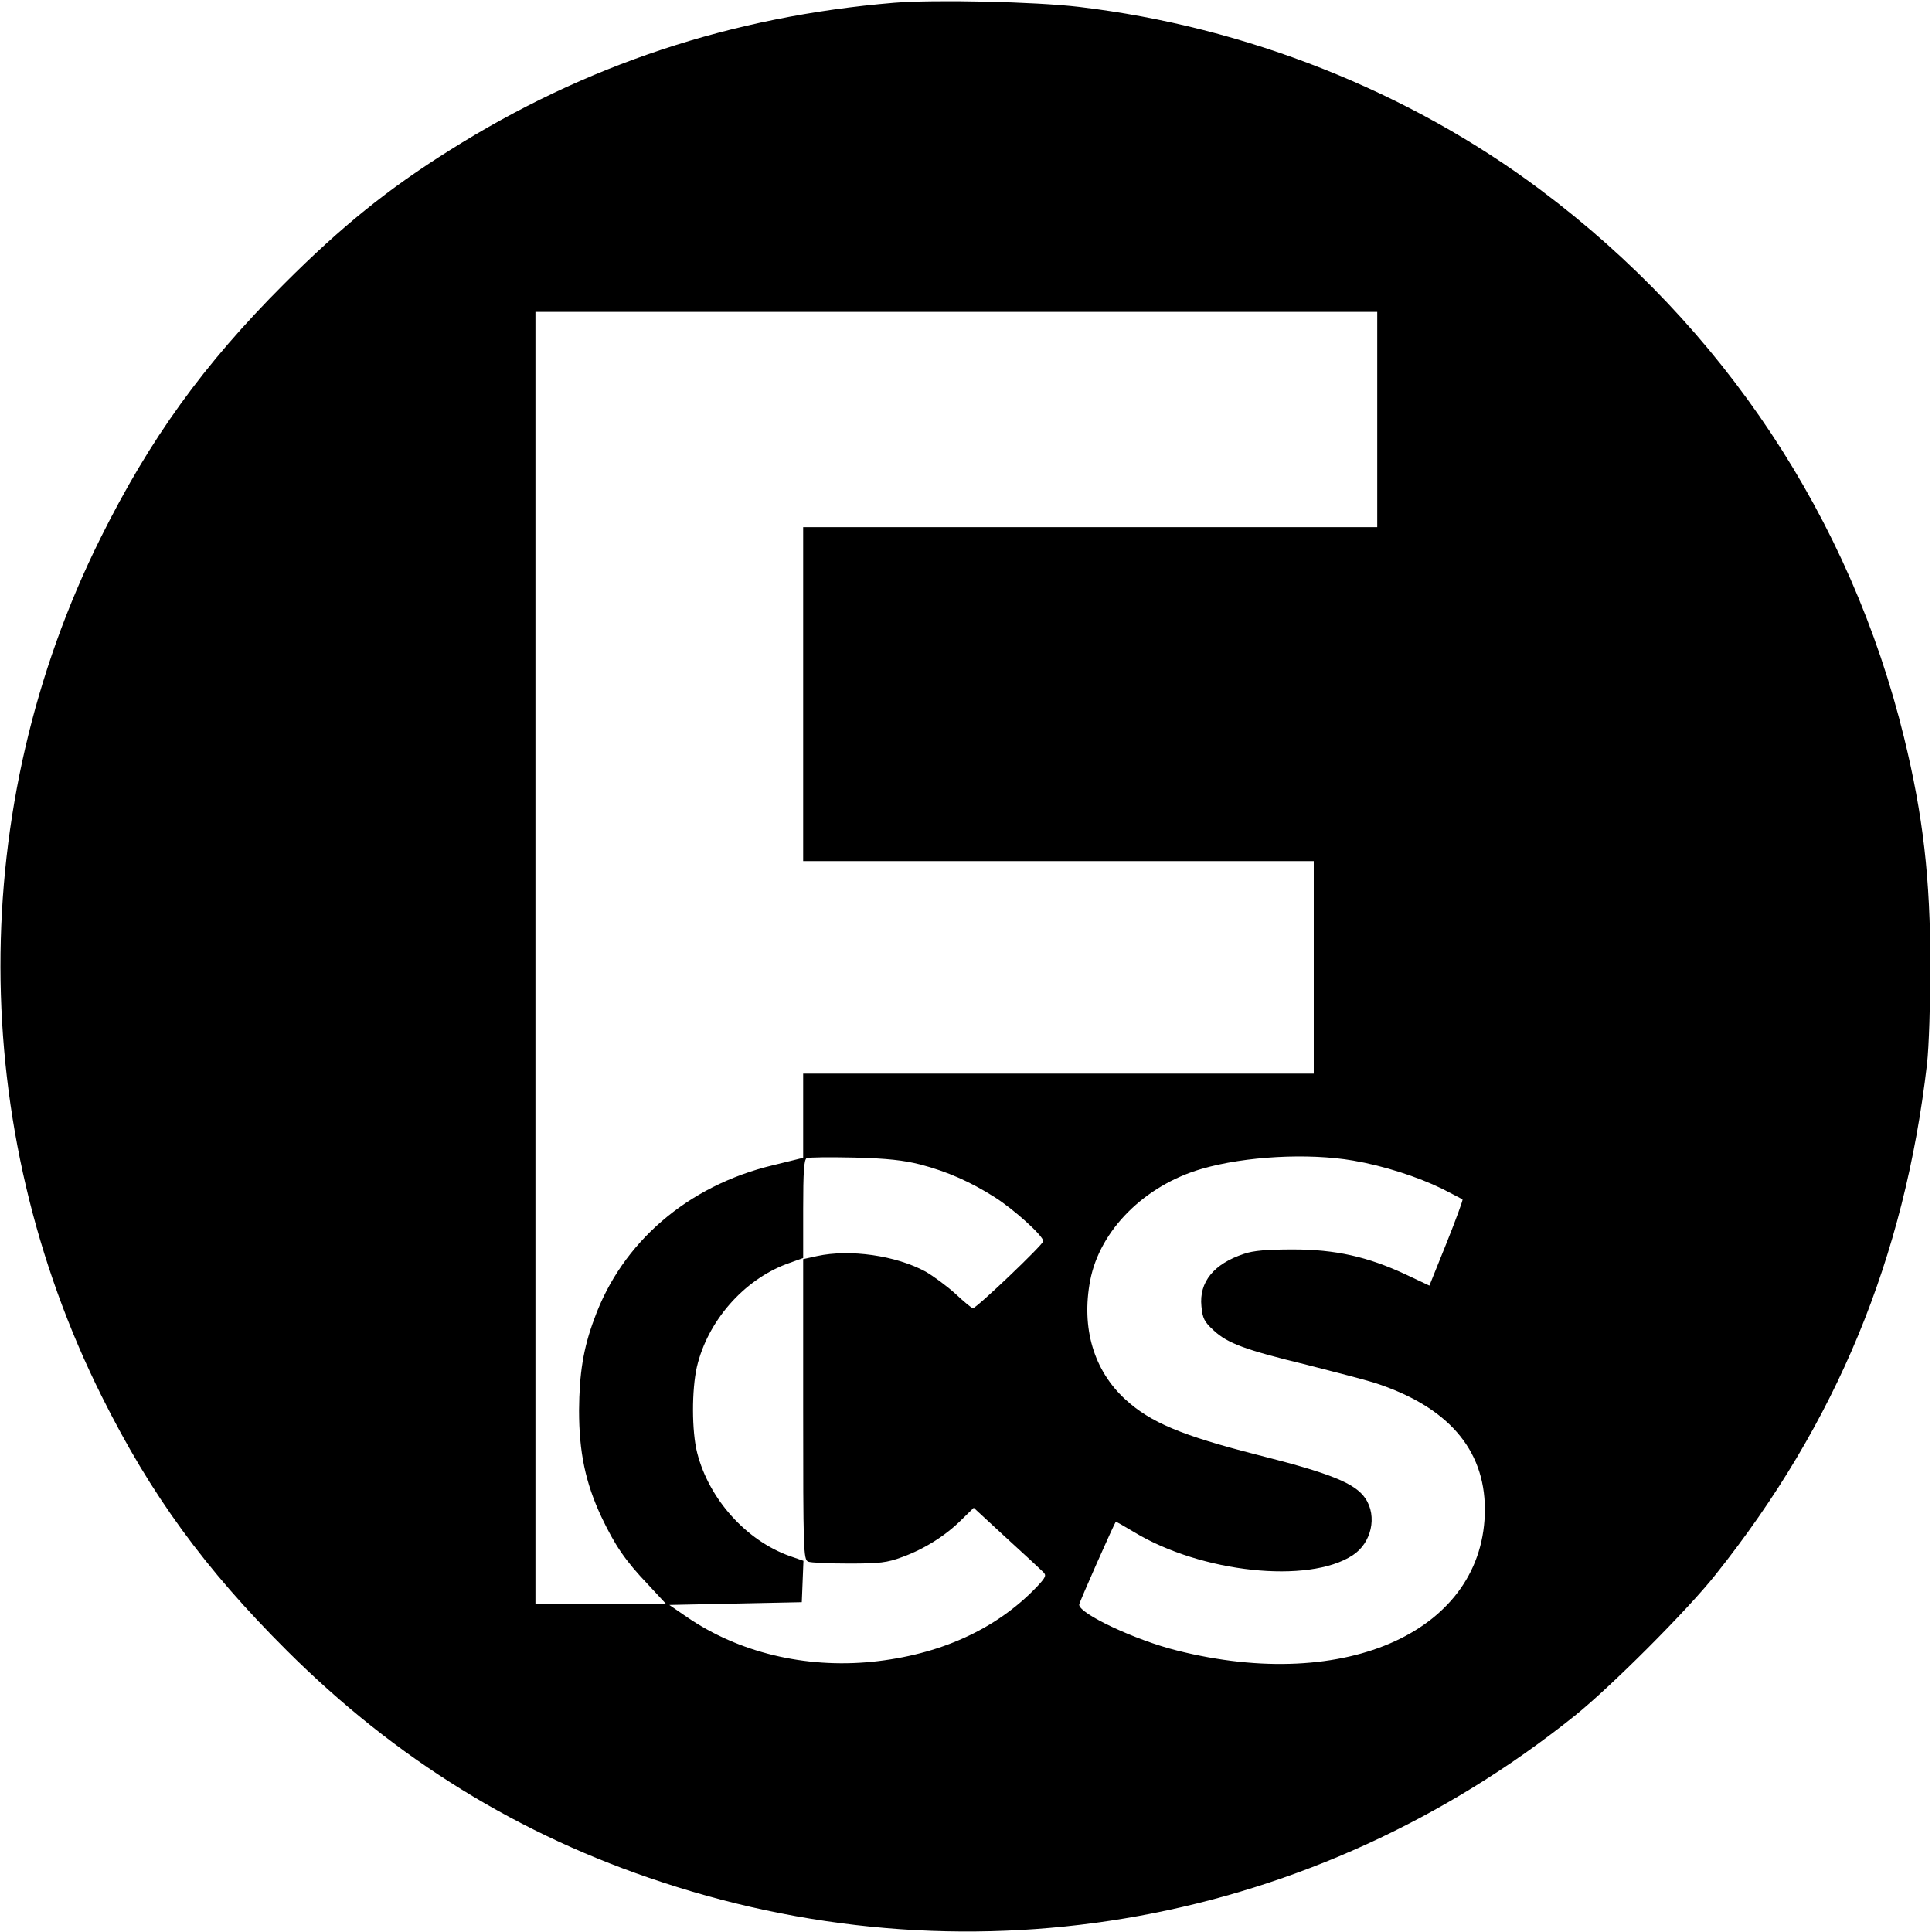
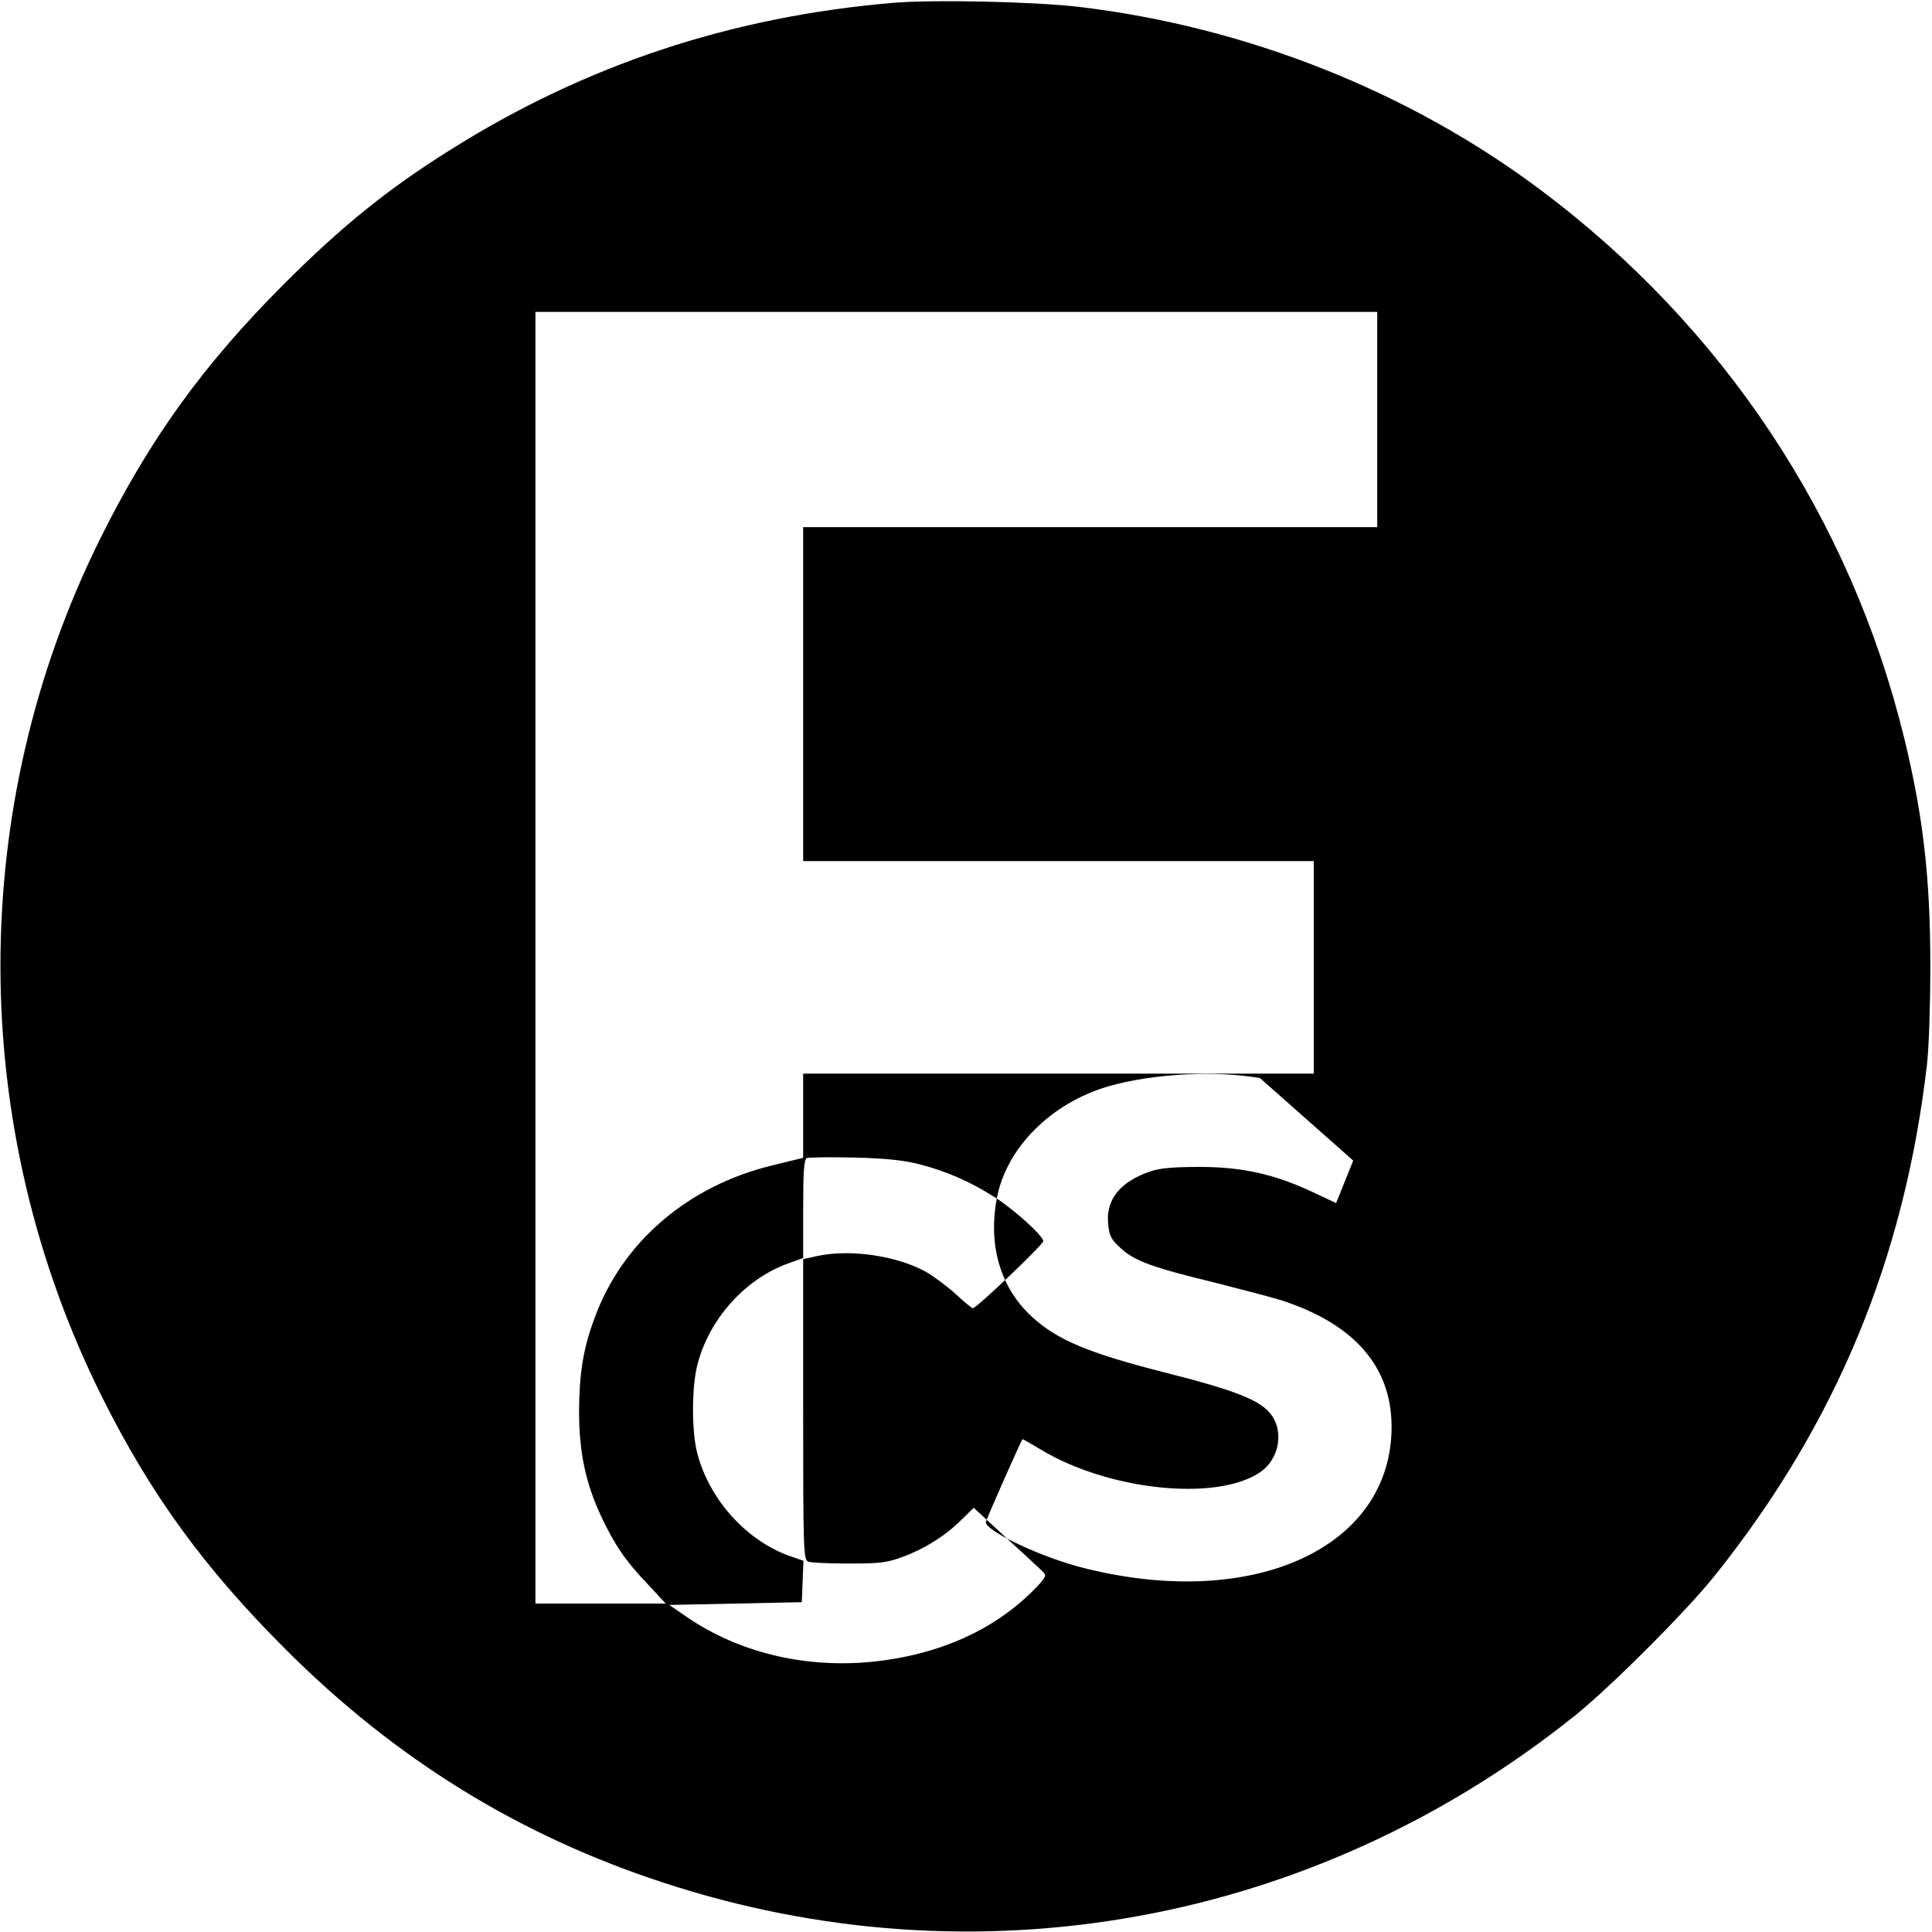
<svg xmlns="http://www.w3.org/2000/svg" version="1.0" width="700pt" height="700pt" viewBox="0 0 700 700" preserveAspectRatio="xMidYMid meet">
  <g transform="translate(0,700) scale(0.1,-0.1)" fill="#000000" stroke="none">
-     <path d="M3240 6990 c-588 -49 -1120 -225 -1610 -534 -225 -141 -392 -276 -601 -485 -292 -292 -486 -561 -665 -921 -485 -975 -483 -2132 5 -3110 178 -357 373 -624 670 -920 395 -394 842 -670 1361 -840 1138 -375 2364 -151 3305 603 130 104 410 384 511 512 438 549 685 1148 766 1850 7 61 12 220 12 355 0 318 -26 545 -95 827 -194 794 -654 1488 -1316 1984 -477 358 -1068 592 -1673 664 -161 19 -524 27 -670 15z m1750 -1510 l0 -390 -1040 0 -1040 0 0 -605 0 -605 925 0 925 0 0 -385 0 -385 -925 0 -925 0 0 -152 0 -153 -110 -27 c-308 -74 -547 -279 -647 -557 -40 -107 -54 -198 -55 -331 0 -151 23 -262 81 -386 49 -103 86 -158 169 -245 l64 -69 -236 0 -236 0 0 2340 0 2340 1525 0 1525 0 0 -390z m-1656 -2699 c99 -26 182 -63 269 -118 70 -44 177 -141 177 -160 0 -12 -242 -243 -255 -243 -4 0 -33 24 -64 53 -31 28 -80 64 -108 80 -107 58 -274 82 -393 56 l-50 -11 0 -544 c0 -509 1 -545 18 -552 9 -4 76 -7 147 -7 112 0 139 3 195 24 80 29 157 78 214 135 l44 43 118 -109 c66 -60 126 -116 134 -124 12 -12 9 -19 -25 -55 -147 -153 -351 -245 -596 -270 -244 -24 -483 34 -670 162 l-64 44 240 5 240 5 3 75 3 75 -49 17 c-158 56 -293 206 -336 374 -20 78 -20 229 -1 312 39 165 168 313 324 372 l61 22 0 178 c0 133 3 180 13 184 6 3 84 4 172 2 120 -3 180 -10 239 -25z m1569 14 c111 -19 234 -59 322 -102 39 -20 72 -37 74 -39 2 -2 -24 -73 -58 -158 l-62 -154 -85 40 c-139 65 -256 91 -409 91 -93 0 -144 -4 -178 -16 -109 -36 -163 -102 -154 -190 4 -43 10 -56 44 -87 50 -47 115 -71 338 -125 99 -25 209 -54 245 -65 265 -86 399 -240 400 -457 1 -439 -499 -669 -1116 -513 -149 37 -354 133 -354 166 0 8 127 294 133 301 1 0 31 -17 66 -38 243 -147 632 -189 792 -84 68 44 90 141 46 206 -37 55 -126 91 -392 158 -274 70 -386 117 -477 200 -115 105 -161 259 -128 432 35 182 197 344 404 404 158 46 387 58 549 30z" />
+     <path d="M3240 6990 c-588 -49 -1120 -225 -1610 -534 -225 -141 -392 -276 -601 -485 -292 -292 -486 -561 -665 -921 -485 -975 -483 -2132 5 -3110 178 -357 373 -624 670 -920 395 -394 842 -670 1361 -840 1138 -375 2364 -151 3305 603 130 104 410 384 511 512 438 549 685 1148 766 1850 7 61 12 220 12 355 0 318 -26 545 -95 827 -194 794 -654 1488 -1316 1984 -477 358 -1068 592 -1673 664 -161 19 -524 27 -670 15z m1750 -1510 l0 -390 -1040 0 -1040 0 0 -605 0 -605 925 0 925 0 0 -385 0 -385 -925 0 -925 0 0 -152 0 -153 -110 -27 c-308 -74 -547 -279 -647 -557 -40 -107 -54 -198 -55 -331 0 -151 23 -262 81 -386 49 -103 86 -158 169 -245 l64 -69 -236 0 -236 0 0 2340 0 2340 1525 0 1525 0 0 -390z m-1656 -2699 c99 -26 182 -63 269 -118 70 -44 177 -141 177 -160 0 -12 -242 -243 -255 -243 -4 0 -33 24 -64 53 -31 28 -80 64 -108 80 -107 58 -274 82 -393 56 l-50 -11 0 -544 c0 -509 1 -545 18 -552 9 -4 76 -7 147 -7 112 0 139 3 195 24 80 29 157 78 214 135 l44 43 118 -109 c66 -60 126 -116 134 -124 12 -12 9 -19 -25 -55 -147 -153 -351 -245 -596 -270 -244 -24 -483 34 -670 162 l-64 44 240 5 240 5 3 75 3 75 -49 17 c-158 56 -293 206 -336 374 -20 78 -20 229 -1 312 39 165 168 313 324 372 l61 22 0 178 c0 133 3 180 13 184 6 3 84 4 172 2 120 -3 180 -10 239 -25z m1569 14 l-62 -154 -85 40 c-139 65 -256 91 -409 91 -93 0 -144 -4 -178 -16 -109 -36 -163 -102 -154 -190 4 -43 10 -56 44 -87 50 -47 115 -71 338 -125 99 -25 209 -54 245 -65 265 -86 399 -240 400 -457 1 -439 -499 -669 -1116 -513 -149 37 -354 133 -354 166 0 8 127 294 133 301 1 0 31 -17 66 -38 243 -147 632 -189 792 -84 68 44 90 141 46 206 -37 55 -126 91 -392 158 -274 70 -386 117 -477 200 -115 105 -161 259 -128 432 35 182 197 344 404 404 158 46 387 58 549 30z" />
  </g>
</svg>